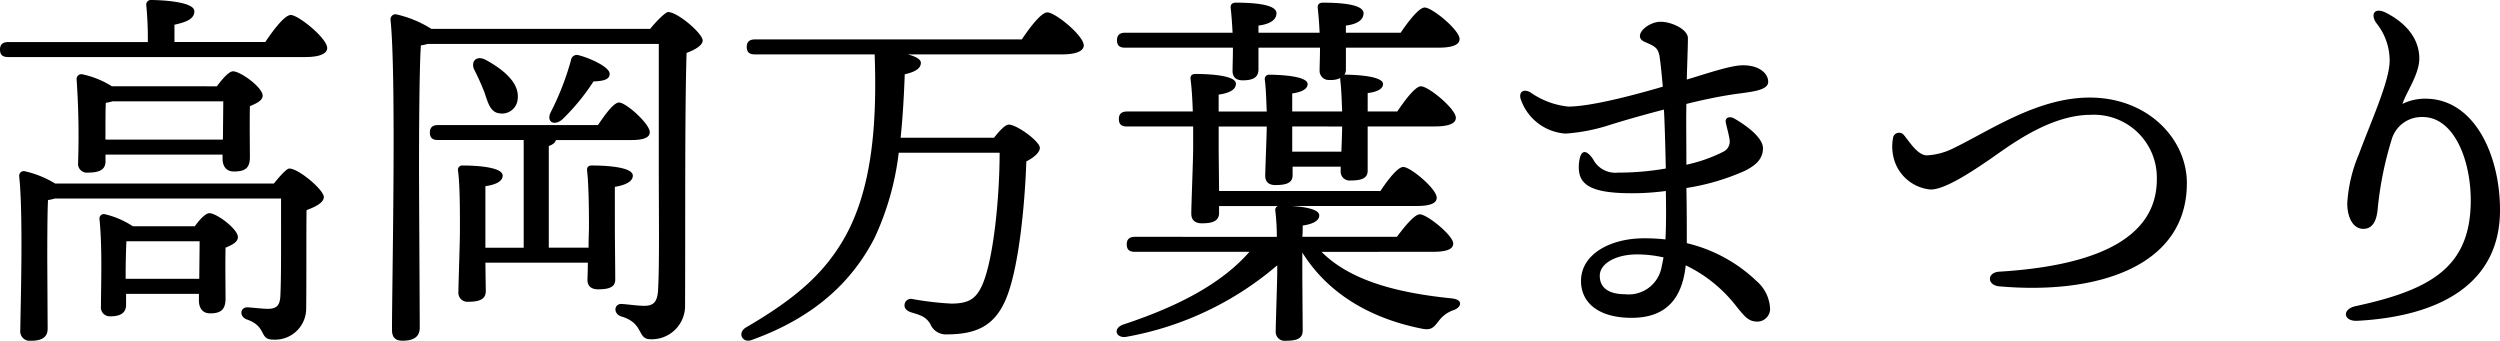
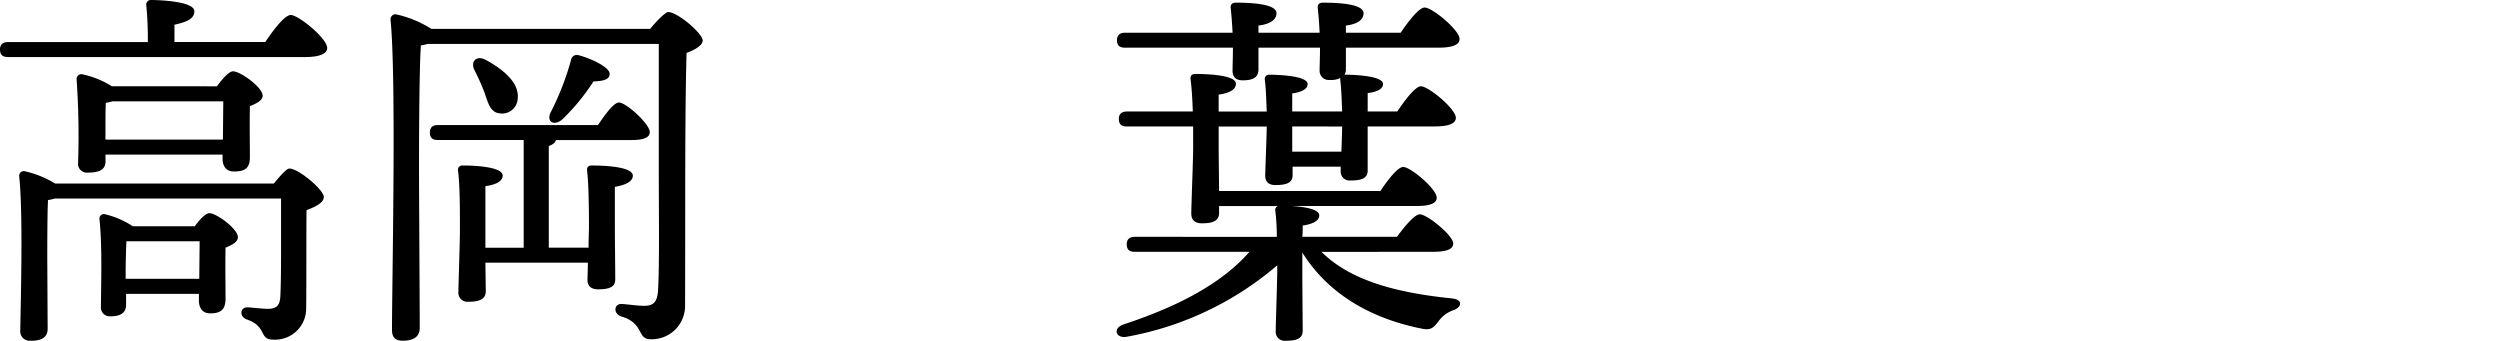
<svg xmlns="http://www.w3.org/2000/svg" width="267" height="36.389" viewBox="0 0 267 36.389">
  <defs>
    <clipPath id="clip-path">
      <rect id="長方形_23200" data-name="長方形 23200" width="267" height="36.389" fill="none" />
    </clipPath>
  </defs>
  <g id="グループ_6" data-name="グループ 6" transform="translate(0 0)">
    <g id="グループ_10207" data-name="グループ 10207" transform="translate(0 0)" clip-path="url(#clip-path)">
      <path id="パス_46595" data-name="パス 46595" d="M28.333,4.488C29.215,3.164,30.418,1.6,31.056,1.6c.805,0,3.89,2.486,3.89,3.529,0,.561-.722.962-2.326.962H.882c-.521,0-.882-.16-.882-.8,0-.6.361-.8.882-.8H15.789A38.188,38.188,0,0,0,15.628.6.5.5,0,0,1,16.19,0c.682,0,4.568.12,4.568,1.2,0,.839-.879,1.16-2.125,1.44V4.488Zm.922,15.11c.642-.805,1.36-1.6,1.641-1.6,1,0,3.689,2.282,3.689,3.044,0,.6-.882,1.043-1.845,1.4-.04,2.683,0,6.854-.04,10.5a3.321,3.321,0,0,1-3.525,3.328c-1.564,0-.6-1.4-2.847-2.165-.8-.321-.678-1.283.08-1.283.321,0,1.6.16,2.205.16.922,0,1.243-.361,1.323-1.243.08-1.48.08-3.886.08-5.771V21.2H5.851a3.814,3.814,0,0,1-.722.16c-.08,1.283-.08,5.33-.08,6.252l.04,7.5c0,.882-.6,1.283-1.8,1.283a1.015,1.015,0,0,1-1.123-1.123c.043-3.007.321-12.464-.12-16.474a.494.494,0,0,1,.561-.518A10.777,10.777,0,0,1,5.891,19.6ZM23.164,9.216c.561-.762,1.283-1.6,1.724-1.6.8,0,3.164,1.721,3.164,2.6,0,.521-.682.842-1.363,1.123-.04,1.8,0,4.488,0,5.45,0,1.243-.6,1.524-1.721,1.524-.922,0-1.2-.722-1.2-1.363v-.441h-12.5v.722c0,.882-.642,1.2-1.845,1.2a.943.943,0,0,1-1.083-1.039,87.109,87.109,0,0,0-.16-8.939.51.51,0,0,1,.6-.521,9.693,9.693,0,0,1,3.168,1.283ZM20.8,24.166c.521-.722,1.163-1.4,1.564-1.4.762,0,3.044,1.684,3.044,2.563,0,.521-.642.842-1.32,1.123-.04,1.724,0,4.528,0,5.45,0,1.243-.6,1.564-1.644,1.564-.922,0-1.2-.722-1.2-1.363v-.722H13.466V32.54c0,.882-.6,1.243-1.684,1.243a.952.952,0,0,1-1-1.083c0-2.2.16-6.212-.16-9.336a.468.468,0,0,1,.6-.481,9.217,9.217,0,0,1,2.964,1.283Zm3.007-9.259.04-4.087H12.02a4.538,4.538,0,0,1-.718.16c-.04.642-.04,2.322-.04,2.884v1.043Zm-2.526,14.87.04-4.01H13.5c-.037.722-.08,2.446-.08,3.168v.842Z" transform="translate(0 0.001)" />
      <path id="パス_46596" data-name="パス 46596" d="M40.215,2.185c.682-.842,1.644-1.8,1.925-1.8,1,0,3.686,2.282,3.686,3.044,0,.521-.842,1-1.721,1.323-.2,6.773-.12,18.155-.16,26.97a3.557,3.557,0,0,1-3.689,3.609c-1.48,0-.638-1.724-3.164-2.446-.842-.321-.722-1.323.04-1.323.361,0,1.724.2,2.443.2,1,0,1.4-.4,1.484-1.641.16-2.727.08-8.5.08-12.584V3.789H16.449a4.71,4.71,0,0,1-.718.16c-.2,2.767-.2,11.943-.2,13.547,0,1.4.077,14.95.077,16.591,0,.922-.561,1.4-1.841,1.4-.8,0-1.123-.4-1.123-1.163,0-5.009.481-27.09-.16-33.142a.543.543,0,0,1,.561-.561A11.833,11.833,0,0,1,16.85,2.185ZM36.449,23.748c0,.8.04,4.408.04,5.209,0,.842-.722,1.043-1.845,1.043-.678,0-1.123-.321-1.123-1,0-.281.04-1,.04-1.845H22.621l.04,3.047c0,.882-.722,1.123-1.841,1.123a.963.963,0,0,1-1.083-1.043c0-.722.16-5.29.16-6.332s.04-4.852-.2-6.613a.464.464,0,0,1,.521-.561c1.2,0,4.247.12,4.247,1.083,0,.561-.642.959-1.845,1.123v6.573h4.09v-11.5H17.572c-.521,0-.882-.16-.882-.8,0-.6.361-.8.882-.8H34.644c.762-1.123,1.684-2.406,2.246-2.406.762,0,3.288,2.286,3.288,3.168q0,.837-1.925.839h-8.1c-.08.281-.321.481-.762.642V25.553h4.247c0-.922.043-1.764.043-2.165,0-.962,0-4.408-.2-6.052-.043-.4.157-.561.518-.561,1.283,0,4.367.12,4.367,1.083,0,.6-.718,1-1.921,1.2ZM22.5,8.918A24.5,24.5,0,0,0,21.458,6.6c-.438-.842.124-1.644,1.163-1.123C24.546,6.516,26.27,7.956,26.07,9.64A1.671,1.671,0,0,1,24.1,11.2c-.962-.12-1.2-1.123-1.6-2.286M29.6,11.084a29.271,29.271,0,0,0,2.165-5.57.627.627,0,0,1,.8-.521c1.4.361,3.365,1.323,3.325,2,0,.525-.481.762-1.724.805A22.887,22.887,0,0,1,30.8,11.886c-.922.722-1.684.16-1.2-.8" transform="translate(29.22 0.9)" />
-       <path id="パス_46597" data-name="パス 46597" d="M53.649,3.282C54.531,1.959,55.734.395,56.372.395c.842,0,3.89,2.486,3.89,3.529,0,.561-.722.959-2.326.959H41.466c.8.2,1.4.525,1.4.886,0,.558-.478.959-1.721,1.24-.08,2.125-.2,4.448-.441,6.773h9.978c.561-.722,1.2-1.4,1.564-1.4.882,0,3.328,1.8,3.328,2.486,0,.481-.642,1.043-1.444,1.44-.16,4.732-.842,11.906-2.326,15.03-1.163,2.486-2.964,3.448-6.172,3.448a1.783,1.783,0,0,1-1.764-1.123c-.478-.762-1-.922-2.082-1.243-.642-.241-.722-.6-.642-.922a.679.679,0,0,1,.842-.481,33.159,33.159,0,0,0,4.127.481c1.845,0,2.566-.521,3.164-1.684,1.323-2.563,2-9.617,2-14.425H40.5a29.645,29.645,0,0,1-2.6,9.136c-2.406,4.651-6.412,8.457-13.106,10.86-.962.361-1.564-.718-.642-1.32,5.53-3.208,8.494-5.931,10.619-9.7,2.927-5.253,3.408-12.227,3.164-19.358V4.883H25.156c-.525,0-.886-.157-.886-.8,0-.6.361-.8.886-.8Z" transform="translate(55.483 0.926)" />
      <path id="パス_46598" data-name="パス 46598" d="M57.57,26.7c3.2,3.2,8.414,4.408,13.9,4.969,1.243.12,1.083.922.241,1.243a3.251,3.251,0,0,0-1.641,1.2c-.6.762-.842,1-1.925.762-4.728-.962-9.617-3.288-12.624-8.1v2.483c0,.762.04,5.052.04,5.851,0,.886-.682,1.083-1.8,1.083a.951.951,0,0,1-1.083-1c0-.718.164-5.41.164-6.369v-.685a33.88,33.88,0,0,1-15.993,7.615c-1.2.281-1.644-.842-.481-1.28,6.212-2.045,10.66-4.528,13.507-7.776H37.651c-.521,0-.882-.16-.882-.8,0-.6.361-.8.882-.8H52.8a25.03,25.03,0,0,0-.16-2.763.442.442,0,0,1,.281-.525H46.63v.725c0,.879-.682,1.119-1.845,1.119-.682,0-1.123-.317-1.123-1.039,0-.805.2-5.814.2-6.974V13.31H36.809c-.521,0-.882-.16-.882-.8,0-.6.361-.8.882-.8h7.014c-.04-1.283-.12-2.606-.241-3.448-.04-.4.16-.561.521-.561,1.323,0,4.327.12,4.327,1.043,0,.6-.642,1-1.845,1.16v1.808h5.133c-.043-1.123-.08-2.446-.2-3.368a.462.462,0,0,1,.518-.561c.725,0,4.05.08,4.05,1,0,.481-.521.839-1.644,1v1.925h5.33c-.04-1.086-.08-2.446-.2-3.368v-.2a2.254,2.254,0,0,1-1.123.2A.98.98,0,0,1,57.367,7.3c0-.561.043-1.4.043-2.406H50.837V7.218c0,.842-.561,1.163-1.684,1.163-.682,0-1.083-.321-1.083-1,0-.6.04-1.444.04-2.486h-11.5c-.521,0-.882-.157-.882-.8,0-.6.361-.8.882-.8H48.07c-.04-.922-.12-1.925-.2-2.647-.04-.4.2-.561.561-.561,1.6,0,4.331.12,4.331,1.123,0,.682-.642,1.163-1.925,1.323v.762h6.529c-.037-.922-.117-1.925-.2-2.647-.037-.4.2-.561.561-.561,1.6,0,4.331.12,4.331,1.123,0,.682-.6,1.163-1.885,1.323v.762h5.851C66.867,2.049,67.989.605,68.591.605c.8,0,3.726,2.406,3.726,3.368,0,.561-.642.919-2.242.919h-9.9V7.178a.966.966,0,0,1-.16.6h.08c.682,0,4.047.08,4.047,1,0,.481-.561.839-1.641.962v1.965h3.164c.842-1.246,1.925-2.687,2.526-2.687.8,0,3.726,2.406,3.726,3.365,0,.561-.642.922-2.242.922H62.5v4.732c0,.839-.722,1.039-1.8,1.039a.951.951,0,0,1-1.083-1V17.6H54.483v.922c0,.842-.722,1.043-1.845,1.043-.638,0-1.079-.281-1.079-1,0-.518.16-4.488.16-5.129v-.12H46.587v2.566L46.63,20.2H63.859c.805-1.2,1.845-2.566,2.446-2.566.762,0,3.569,2.326,3.569,3.288,0,.561-.642.879-2.125.879H54.362c1.323.084,2.967.324,2.967,1.006,0,.558-.642.919-1.764,1.083,0,.237,0,.678-.04,1.2h10.1c.842-1.123,1.885-2.4,2.446-2.4.762,0,3.565,2.242,3.565,3.124,0,.561-.6.882-2.162.882ZM54.443,13.31V16h5.25c.04-1.043.08-2.205.08-2.687Z" transform="translate(83.567 0.198)" />
-       <path id="パス_46599" data-name="パス 46599" d="M75.279,31.358a1.37,1.37,0,0,1-1.323,1.36c-.922,0-1.283-.4-2.2-1.524a15.17,15.17,0,0,0-5.49-4.488c-.361,3.405-1.965,5.61-5.774,5.61-3.726,0-5.41-1.764-5.41-3.926,0-2.927,3.208-4.568,6.733-4.568a19.929,19.929,0,0,1,2.286.12c.08-1.524.08-3.248.04-5.173a26.952,26.952,0,0,1-3.649.241c-4.287,0-5.647-.879-5.647-2.763.037-1.764.638-2.165,1.52-.882a2.676,2.676,0,0,0,2.647,1.444,29.45,29.45,0,0,0,5.129-.441c-.04-1.484-.08-3.93-.2-6.292-2.647.682-4.929,1.363-6.052,1.724a19.587,19.587,0,0,1-4.448.839A5.43,5.43,0,0,1,48.63,8.913c-.2-.722.317-1.083,1.039-.682a8.549,8.549,0,0,0,4.05,1.524c2.2,0,6.412-1.043,10.1-2.125-.12-1.363-.241-2.563-.361-3.325-.16-.722-.4-.922-1.083-1.243-.4-.2-1-.321-1-.842C61.375,1.5,62.615.7,63.537.7,64.62.659,66.5,1.458,66.5,2.46c0,.882-.084,2.847-.12,4.408,2.643-.8,4.768-1.524,6.008-1.524,1.764,0,2.687.886,2.687,1.764,0,1-2.045,1.083-3.886,1.363-1.564.241-3.248.6-4.852,1-.037,1.644,0,3.726,0,6.493a16.305,16.305,0,0,0,3.97-1.4,1.209,1.209,0,0,0,.642-1.283c-.08-.561-.281-1.243-.4-1.8-.12-.521.361-.762.922-.441,1.444.839,3.044,2.085,3.044,3.164,0,1.163-.8,1.845-1.921,2.406a24.46,24.46,0,0,1-6.255,1.841c.043,2.205.043,4.291.043,5.891a16.153,16.153,0,0,1,7.452,4.05,4.138,4.138,0,0,1,1.444,2.967M63.9,25.864a12.9,12.9,0,0,0-2.847-.321c-2.162,0-3.966.922-3.966,2.286s1.083,1.965,2.687,1.965A3.568,3.568,0,0,0,63.7,26.827c.08-.321.12-.642.2-.962" transform="translate(113.769 1.628)" />
-       <path id="パス_46600" data-name="パス 46600" d="M64.169,9.29a7.065,7.065,0,0,0,2.767-.722c3.926-1.885,9.016-5.45,14.626-5.45,6.212,0,10.382,4.408,10.382,9.136,0,8.979-9.7,11.943-20.043,11.024-1.32-.124-1.32-1.484,0-1.564,8.5-.521,16.835-2.727,16.835-9.858a6.719,6.719,0,0,0-7.054-6.894c-4.568,0-9.019,3.565-10.86,4.808-1.644,1.119-4.772,3.245-6.292,3.164a4.483,4.483,0,0,1-3.89-3.325,5.042,5.042,0,0,1-.08-2.165.654.654,0,0,1,1.163-.321c.521.6,1.444,2.165,2.446,2.165" transform="translate(141.613 7.302)" />
-       <path id="パス_46601" data-name="パス 46601" d="M79.334.6c2.446,1.283,3.485,3.047,3.485,4.849,0,1.684-1.4,3.609-1.8,4.849a5.4,5.4,0,0,1,2.443-.558c5.209,0,7.976,5.968,7.976,11.9,0,7.776-6.292,11.341-15.227,11.822-1.524.08-1.684-1.243-.2-1.564,7.976-1.724,12.183-4.127,12.3-11.02.077-4.488-1.764-9.179-5.133-9.179a3.335,3.335,0,0,0-3.325,2.446,37.207,37.207,0,0,0-1.484,7.412c-.12,1.323-.6,2.085-1.524,2.085-1.119,0-1.721-1.243-1.721-2.723a15.763,15.763,0,0,1,1.243-5.25c1.24-3.368,3.285-7.816,3.285-9.981a6.4,6.4,0,0,0-1.44-4.047C77.573.682,78.051-.08,79.334.6" transform="translate(175.563 0.8)" />
    </g>
  </g>
</svg>